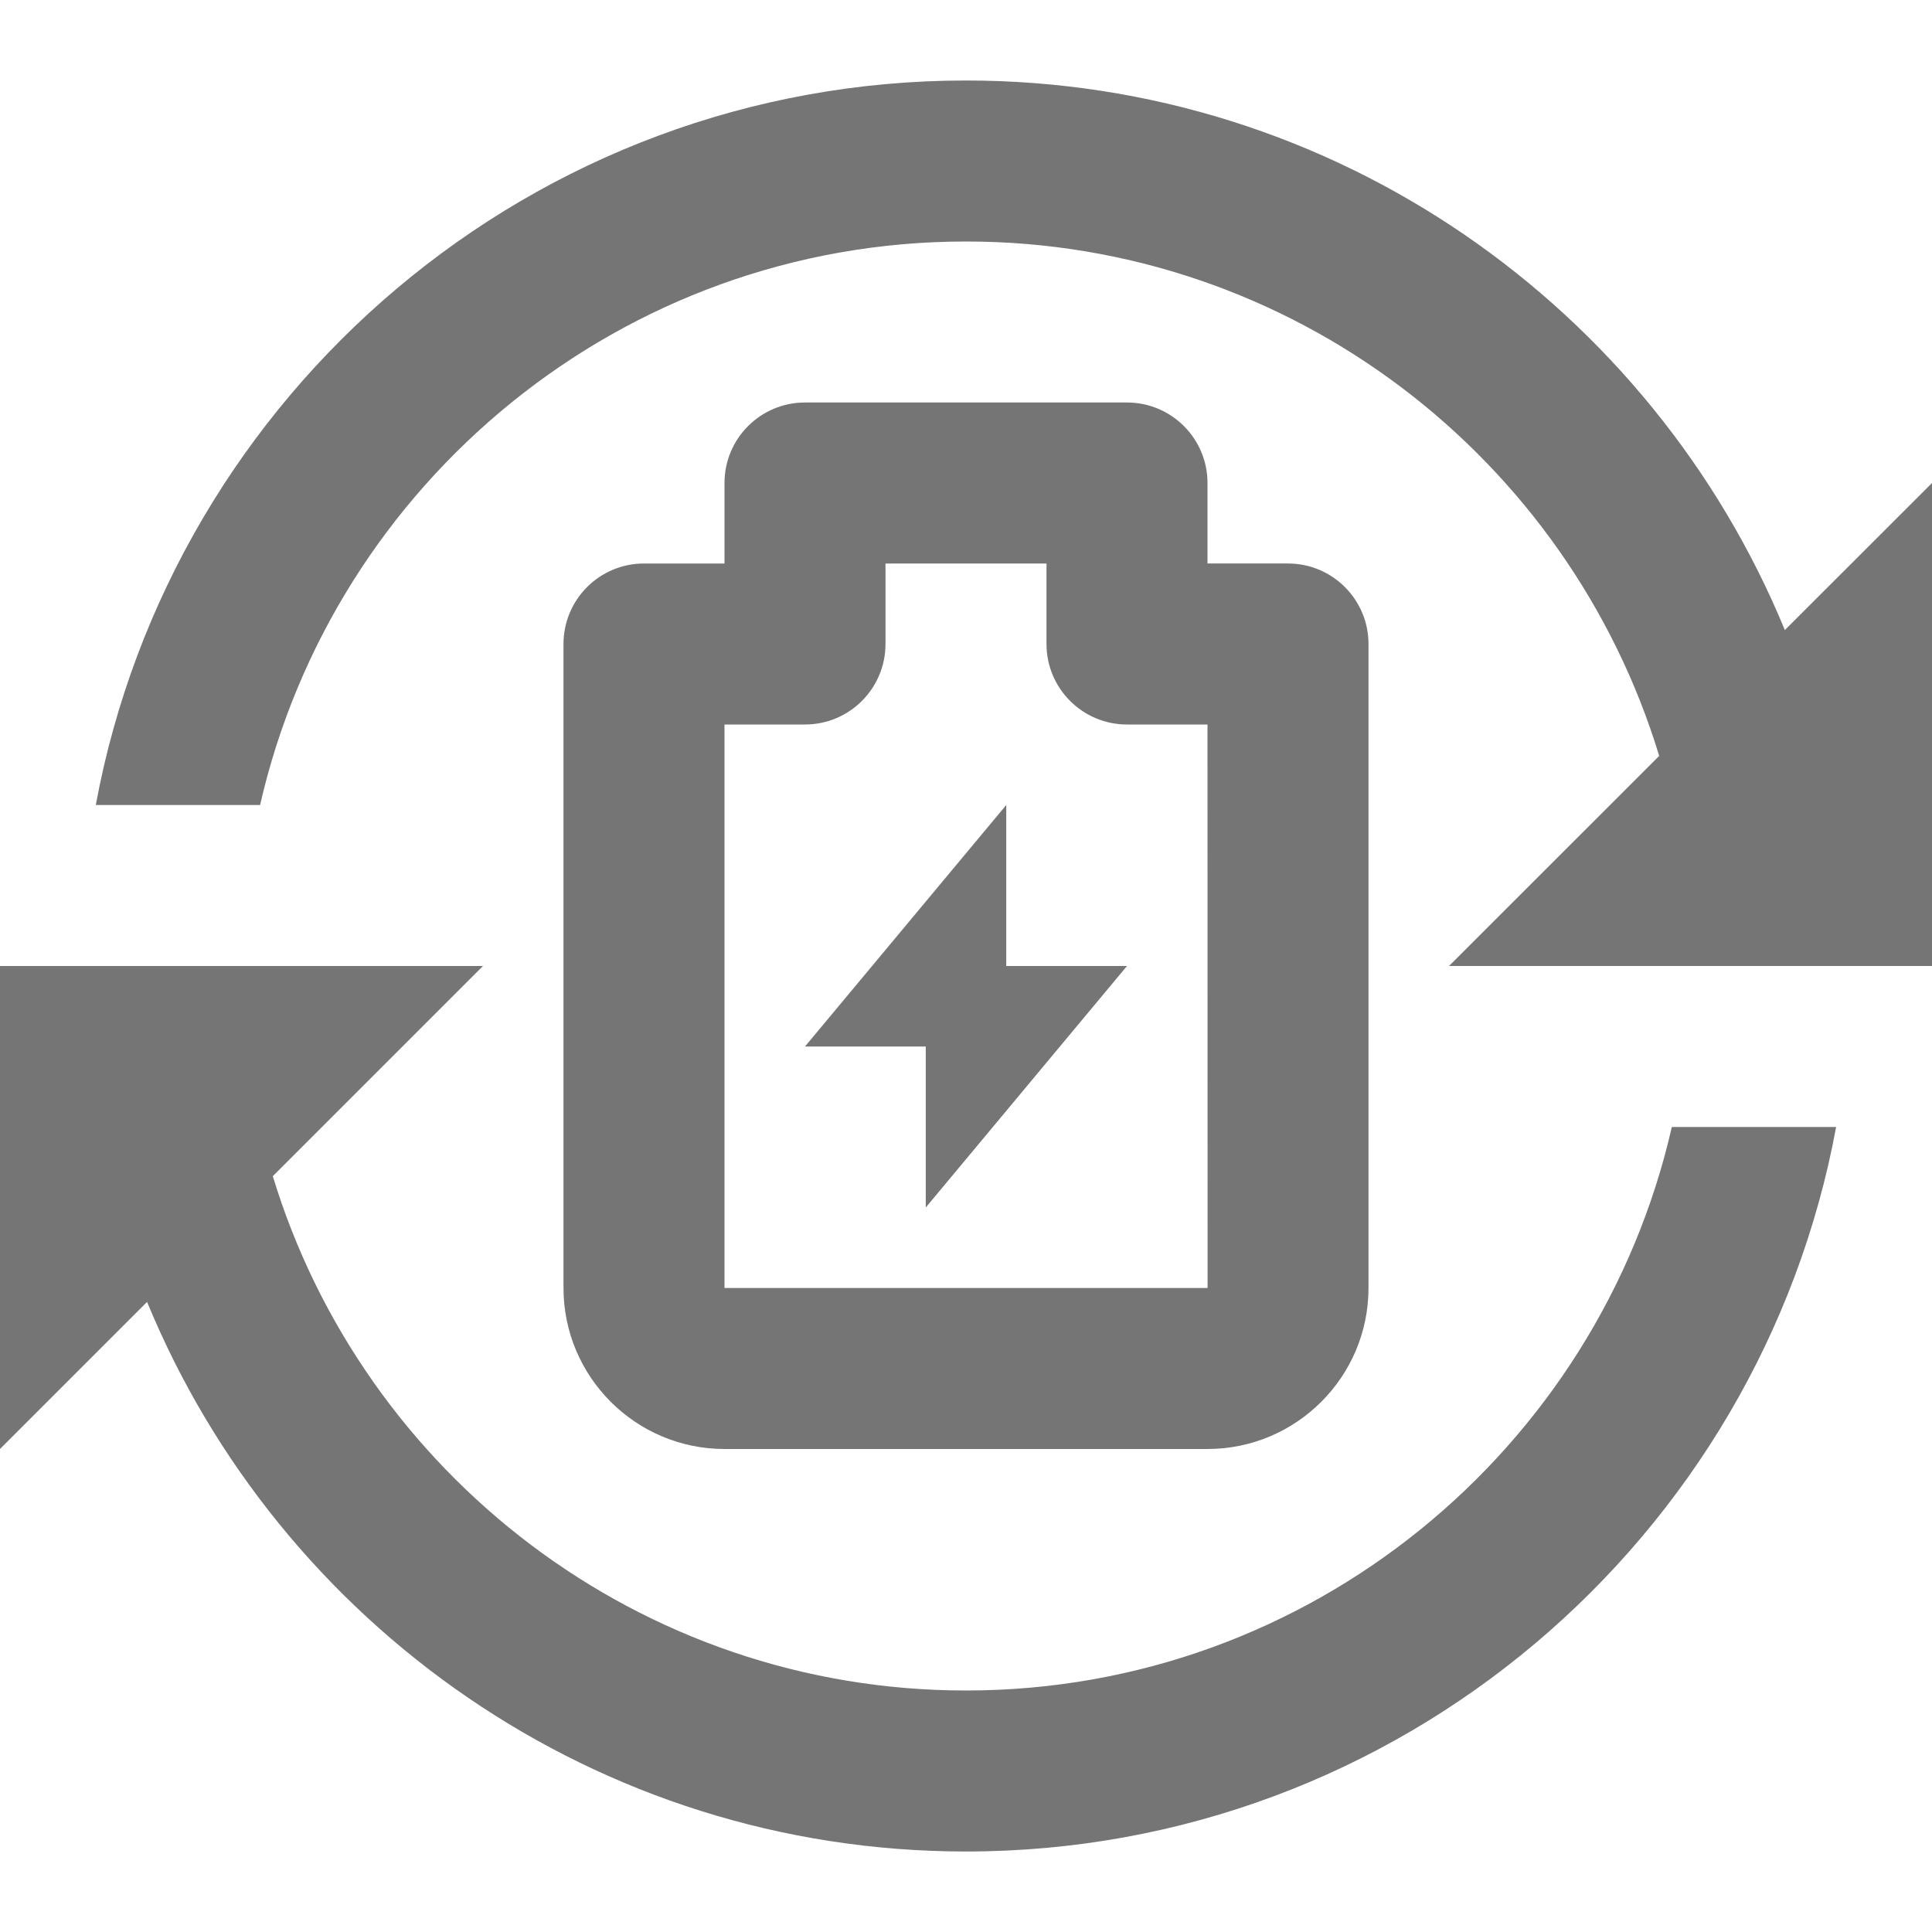
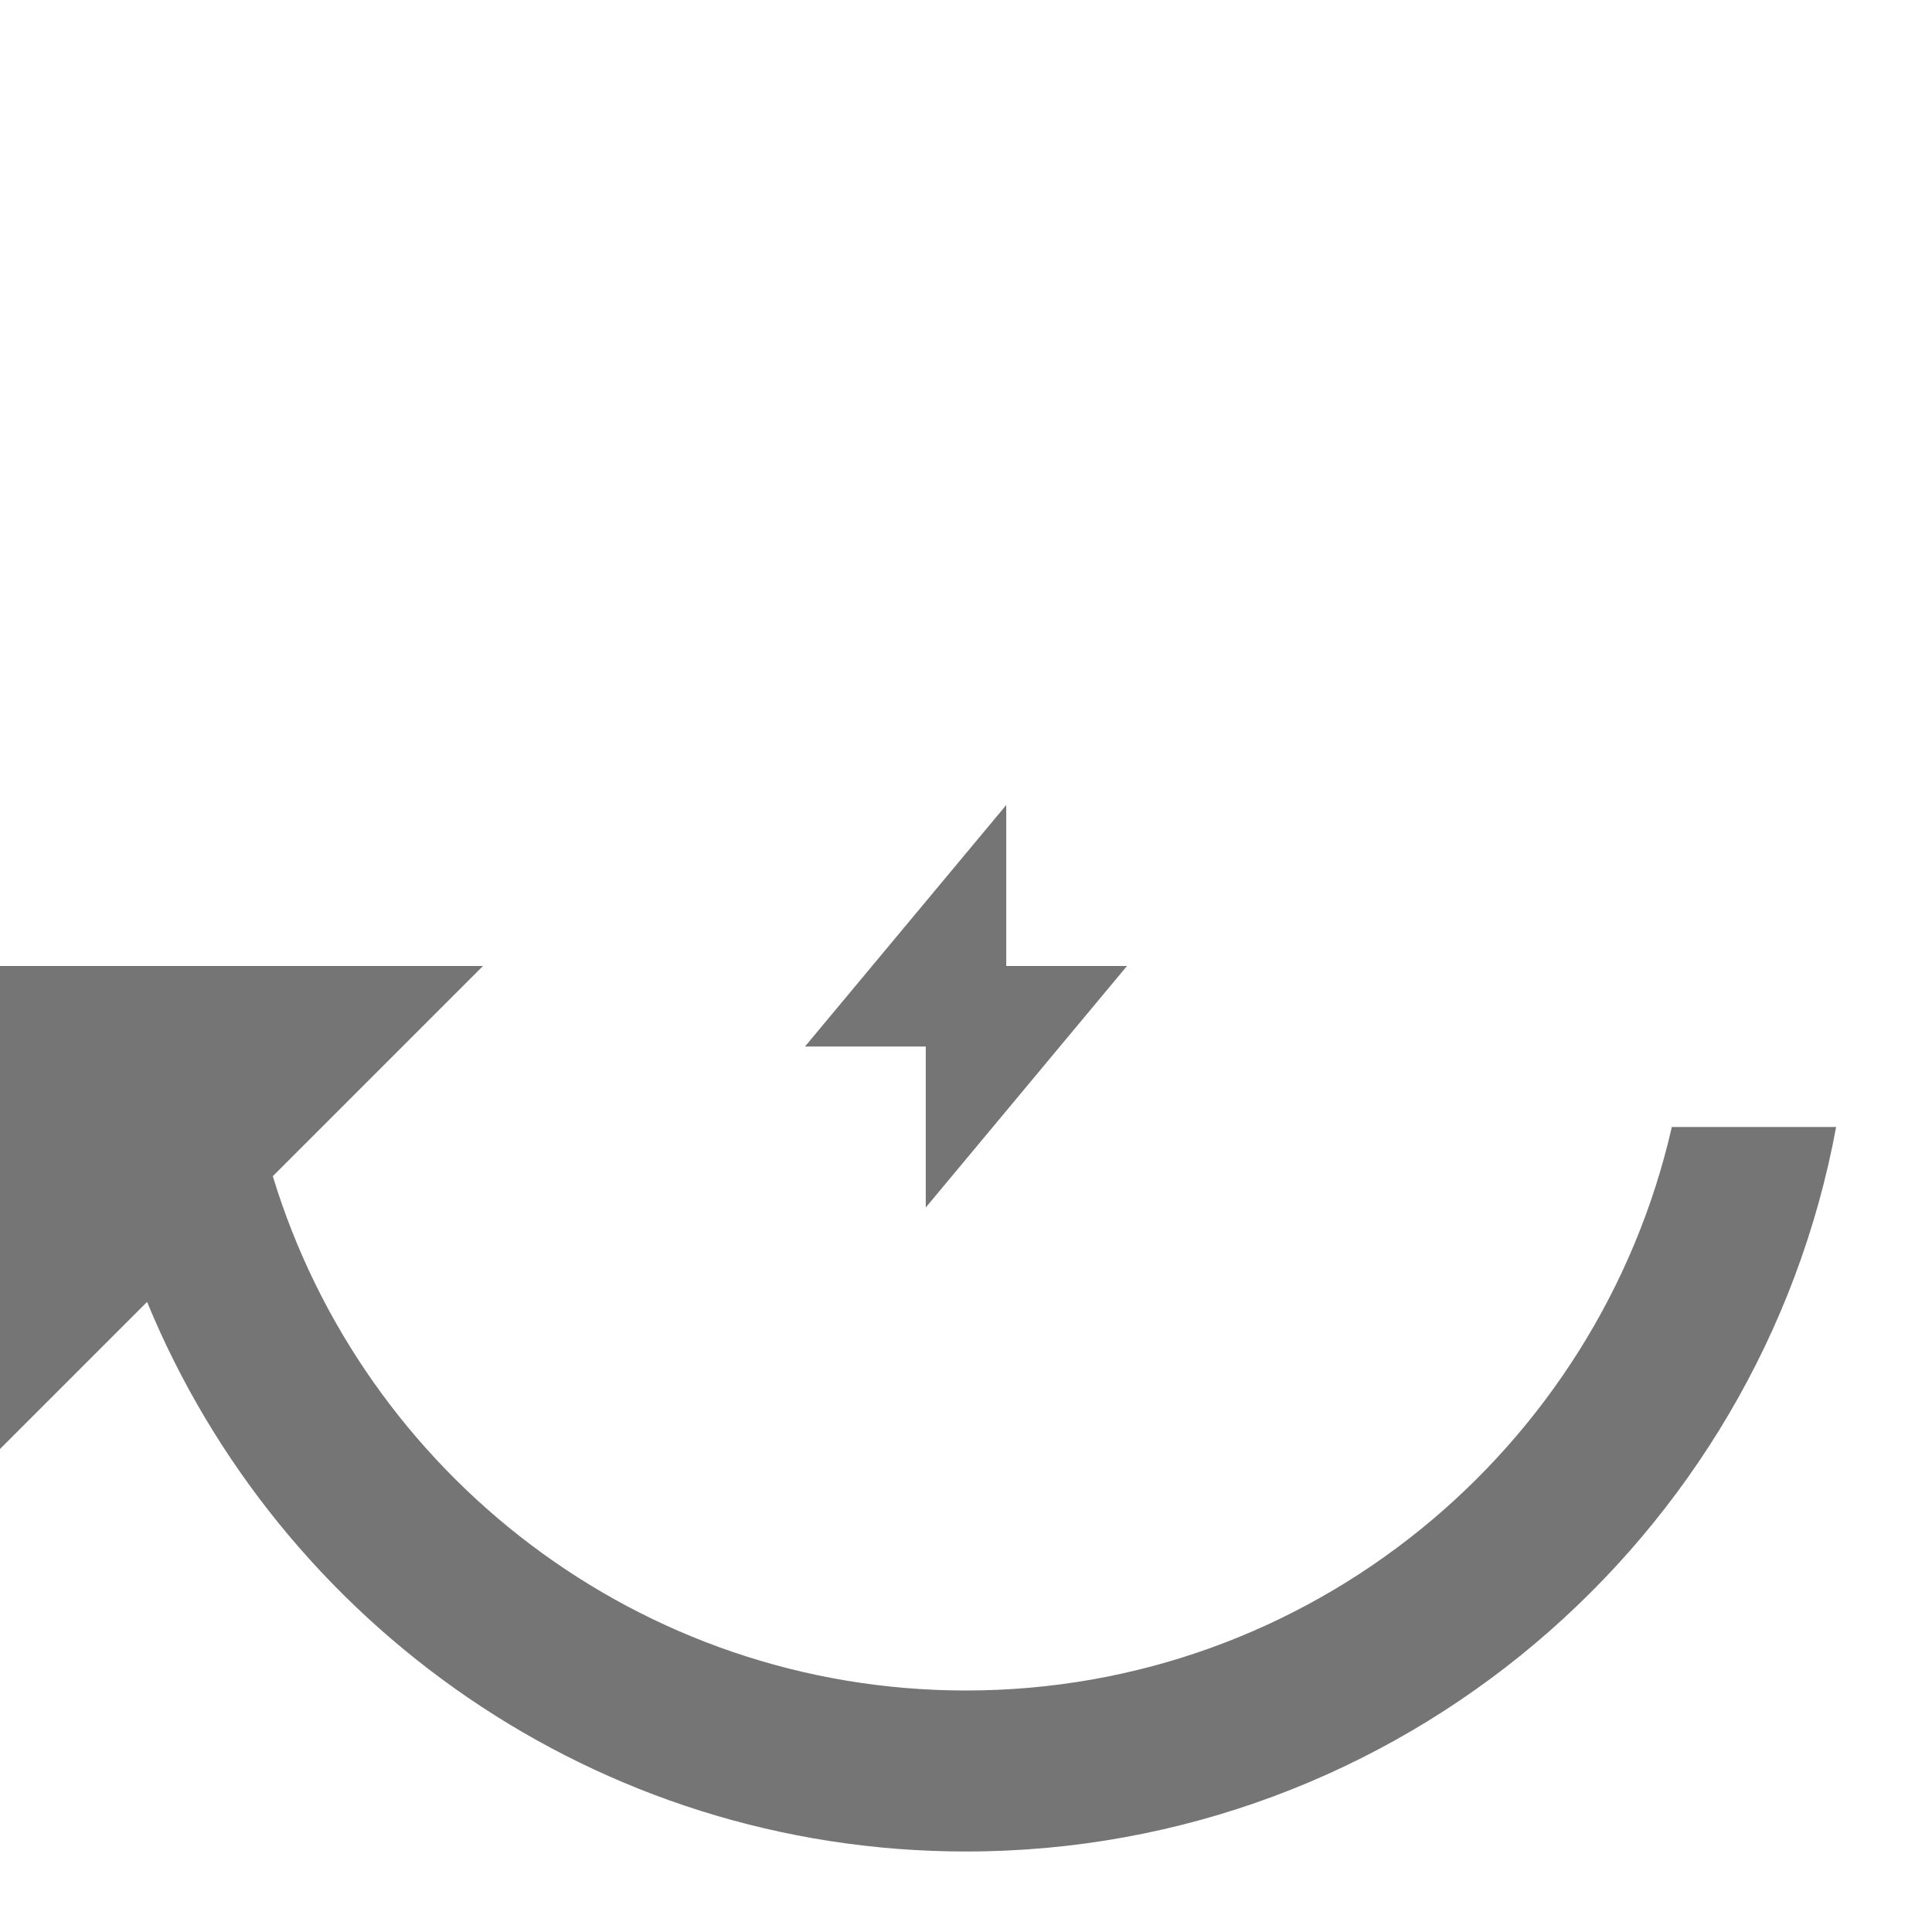
<svg xmlns="http://www.w3.org/2000/svg" version="1.1" x="0px" y="0px" width="24px" height="24px" viewBox="0 0 24 24" enable-background="new 0 0 24 24" xml:space="preserve">
  <g id="Frames-24px">
-     <rect fill="none" width="24" height="24" />
-   </g>
+     </g>
  <g id="Outline">
    <g>
-       <path fill="#757575" d="M14,5h-4C9.447,5,9,5.448,9,6v1H8C7.447,7,7,7.448,7,8v8c0,1.103,0.897,2,2,2h6c1.103,0,2-0.897,2-2V8    c0-0.552-0.448-1-1-1h-1V6C15,5.448,14.552,5,14,5z M15.001,16H9V9h1c0.552,0,1-0.448,1-1V7h2v1c0,0.552,0.448,1,1,1h1L15.001,16z    " />
      <polygon fill="#757575" points="12.5,10 10,13 11.5,13 11.5,15 14,12 12.5,12   " />
      <path fill="#757575" d="M12,21c-4.054,0-7.489-2.696-8.611-6.389L6,12H0v6l1.827-1.827C3.474,20.174,7.411,23,12,23    c5.382,0,9.865-3.888,10.809-9h-2.041C19.855,18.002,16.274,21,12,21z" />
-       <path fill="#757575" d="M22.172,7.827C20.525,3.826,16.588,1,12,1C6.618,1,2.135,4.888,1.19,10h2.041C4.144,5.999,7.725,3,12,3    c4.055,0,7.489,2.696,8.611,6.39L18,12h6V6L22.172,7.827z" />
    </g>
  </g>
</svg>